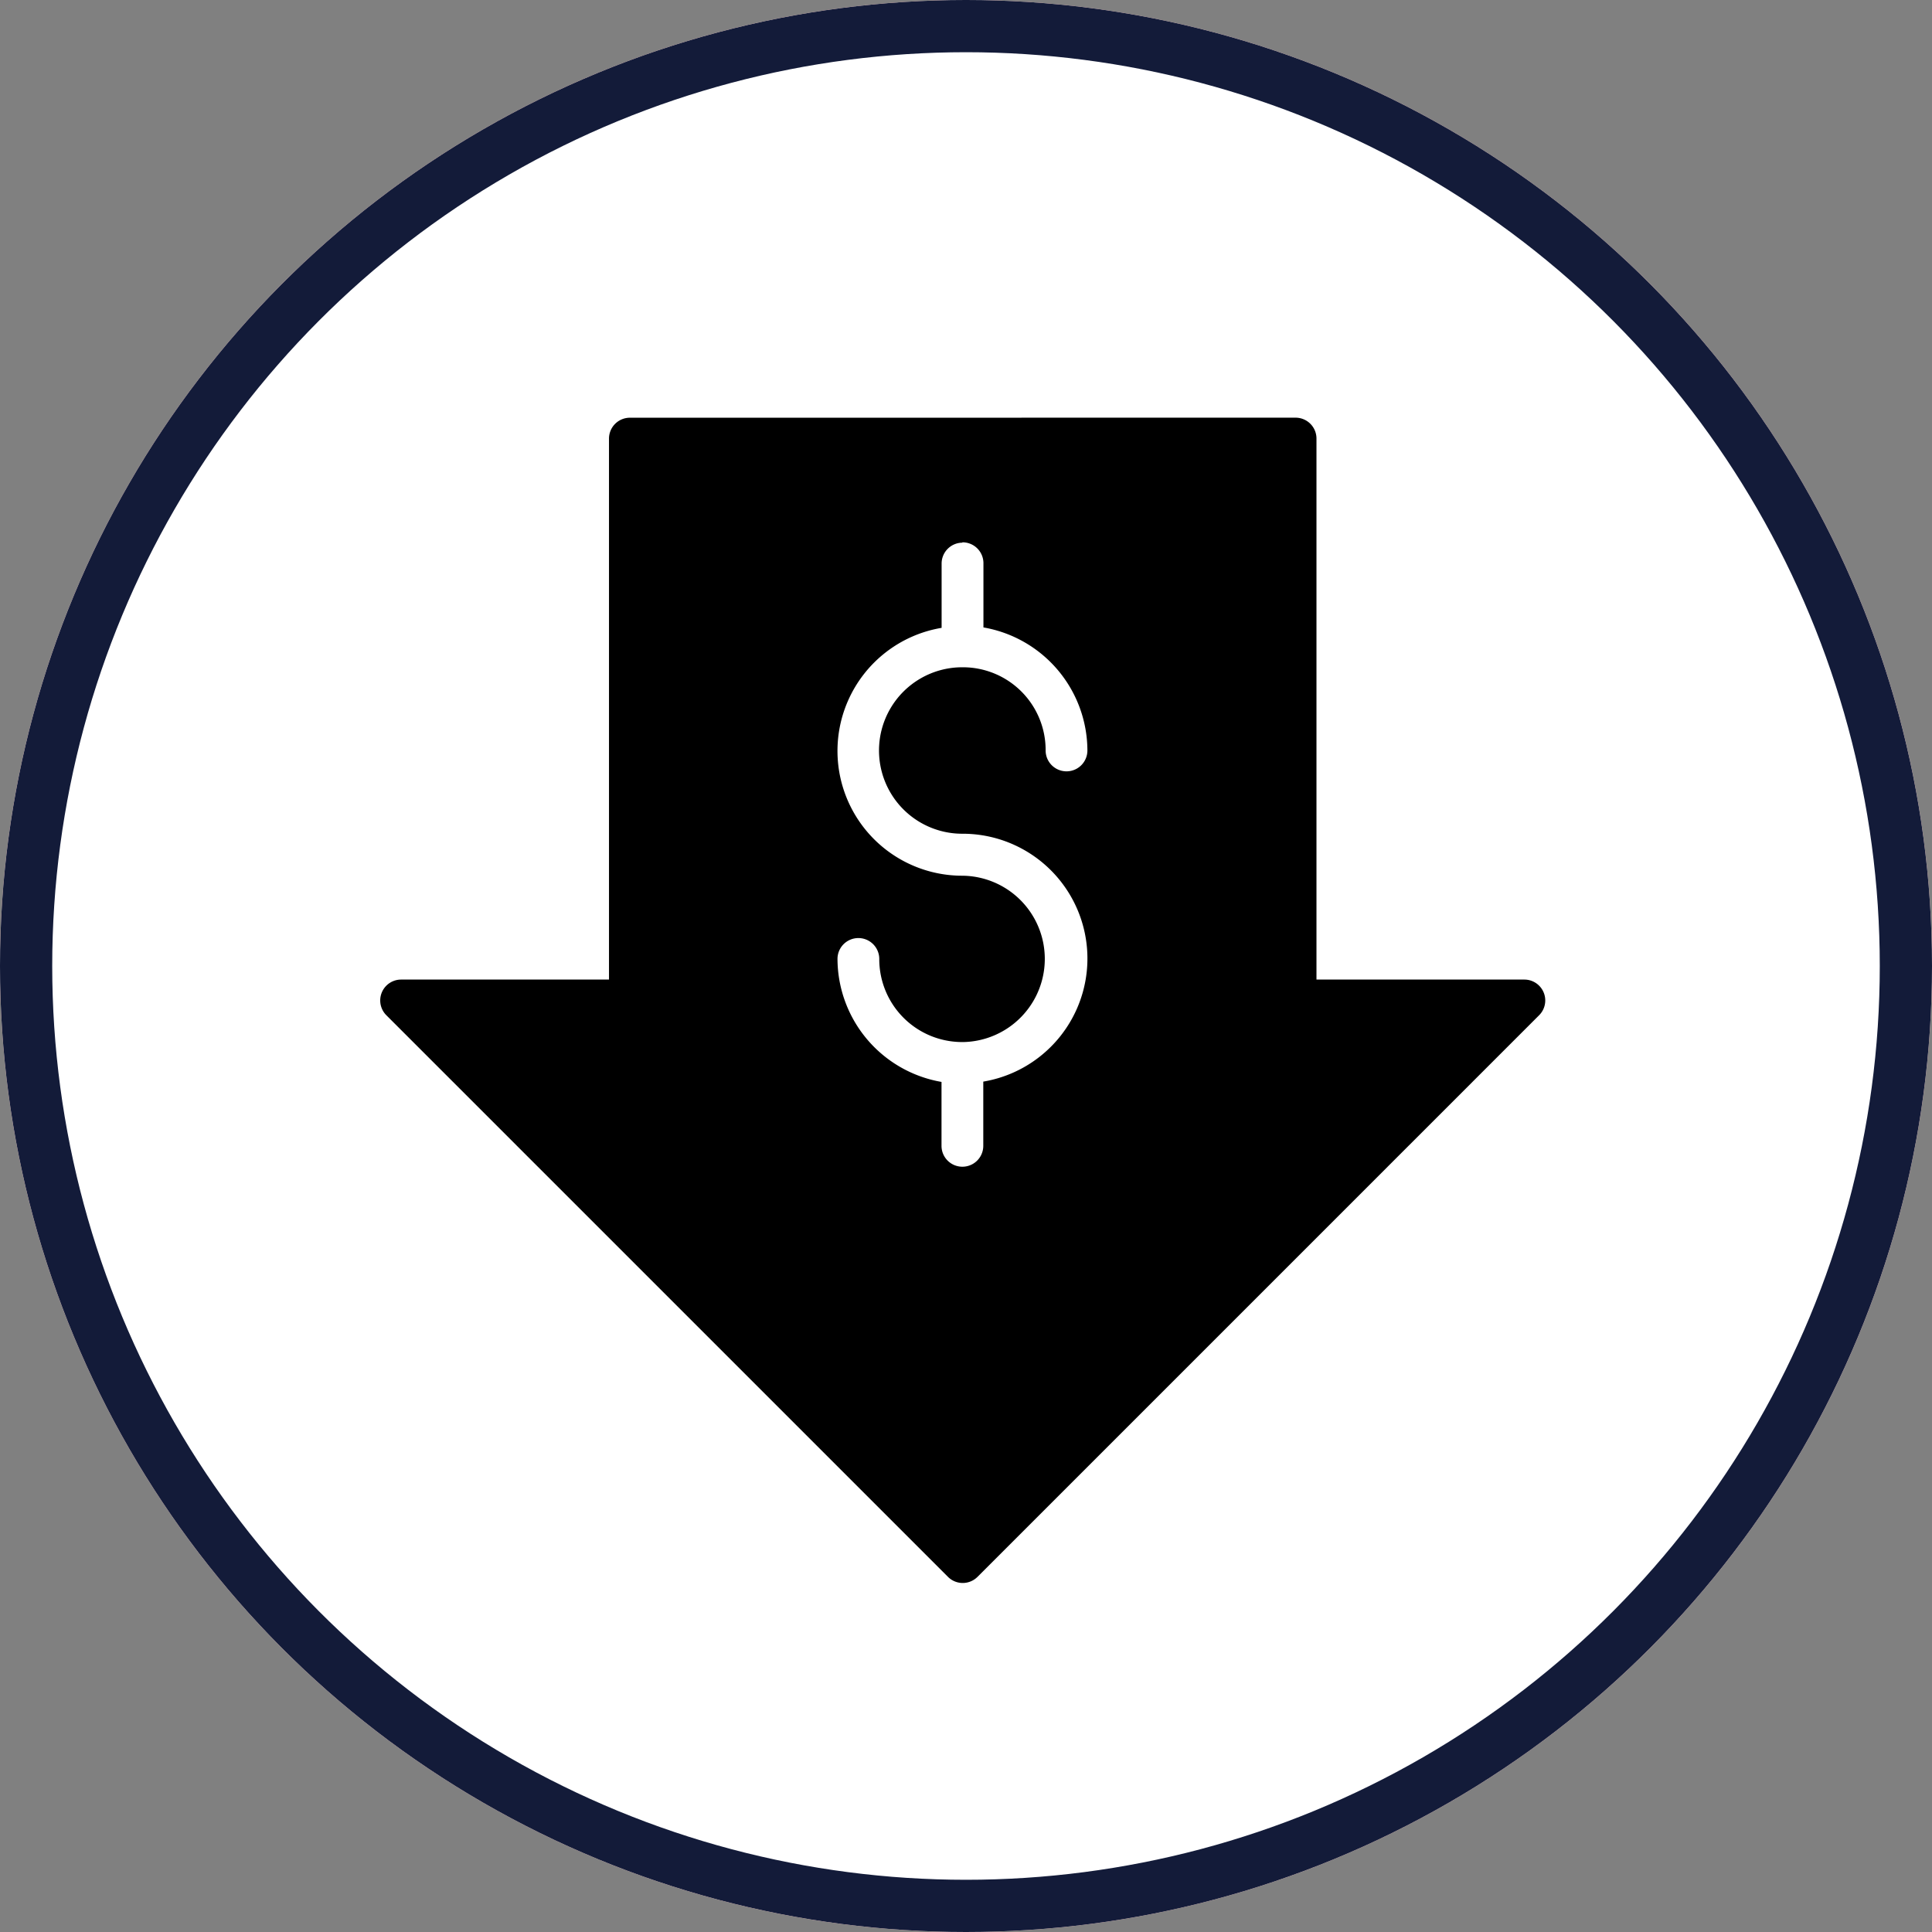
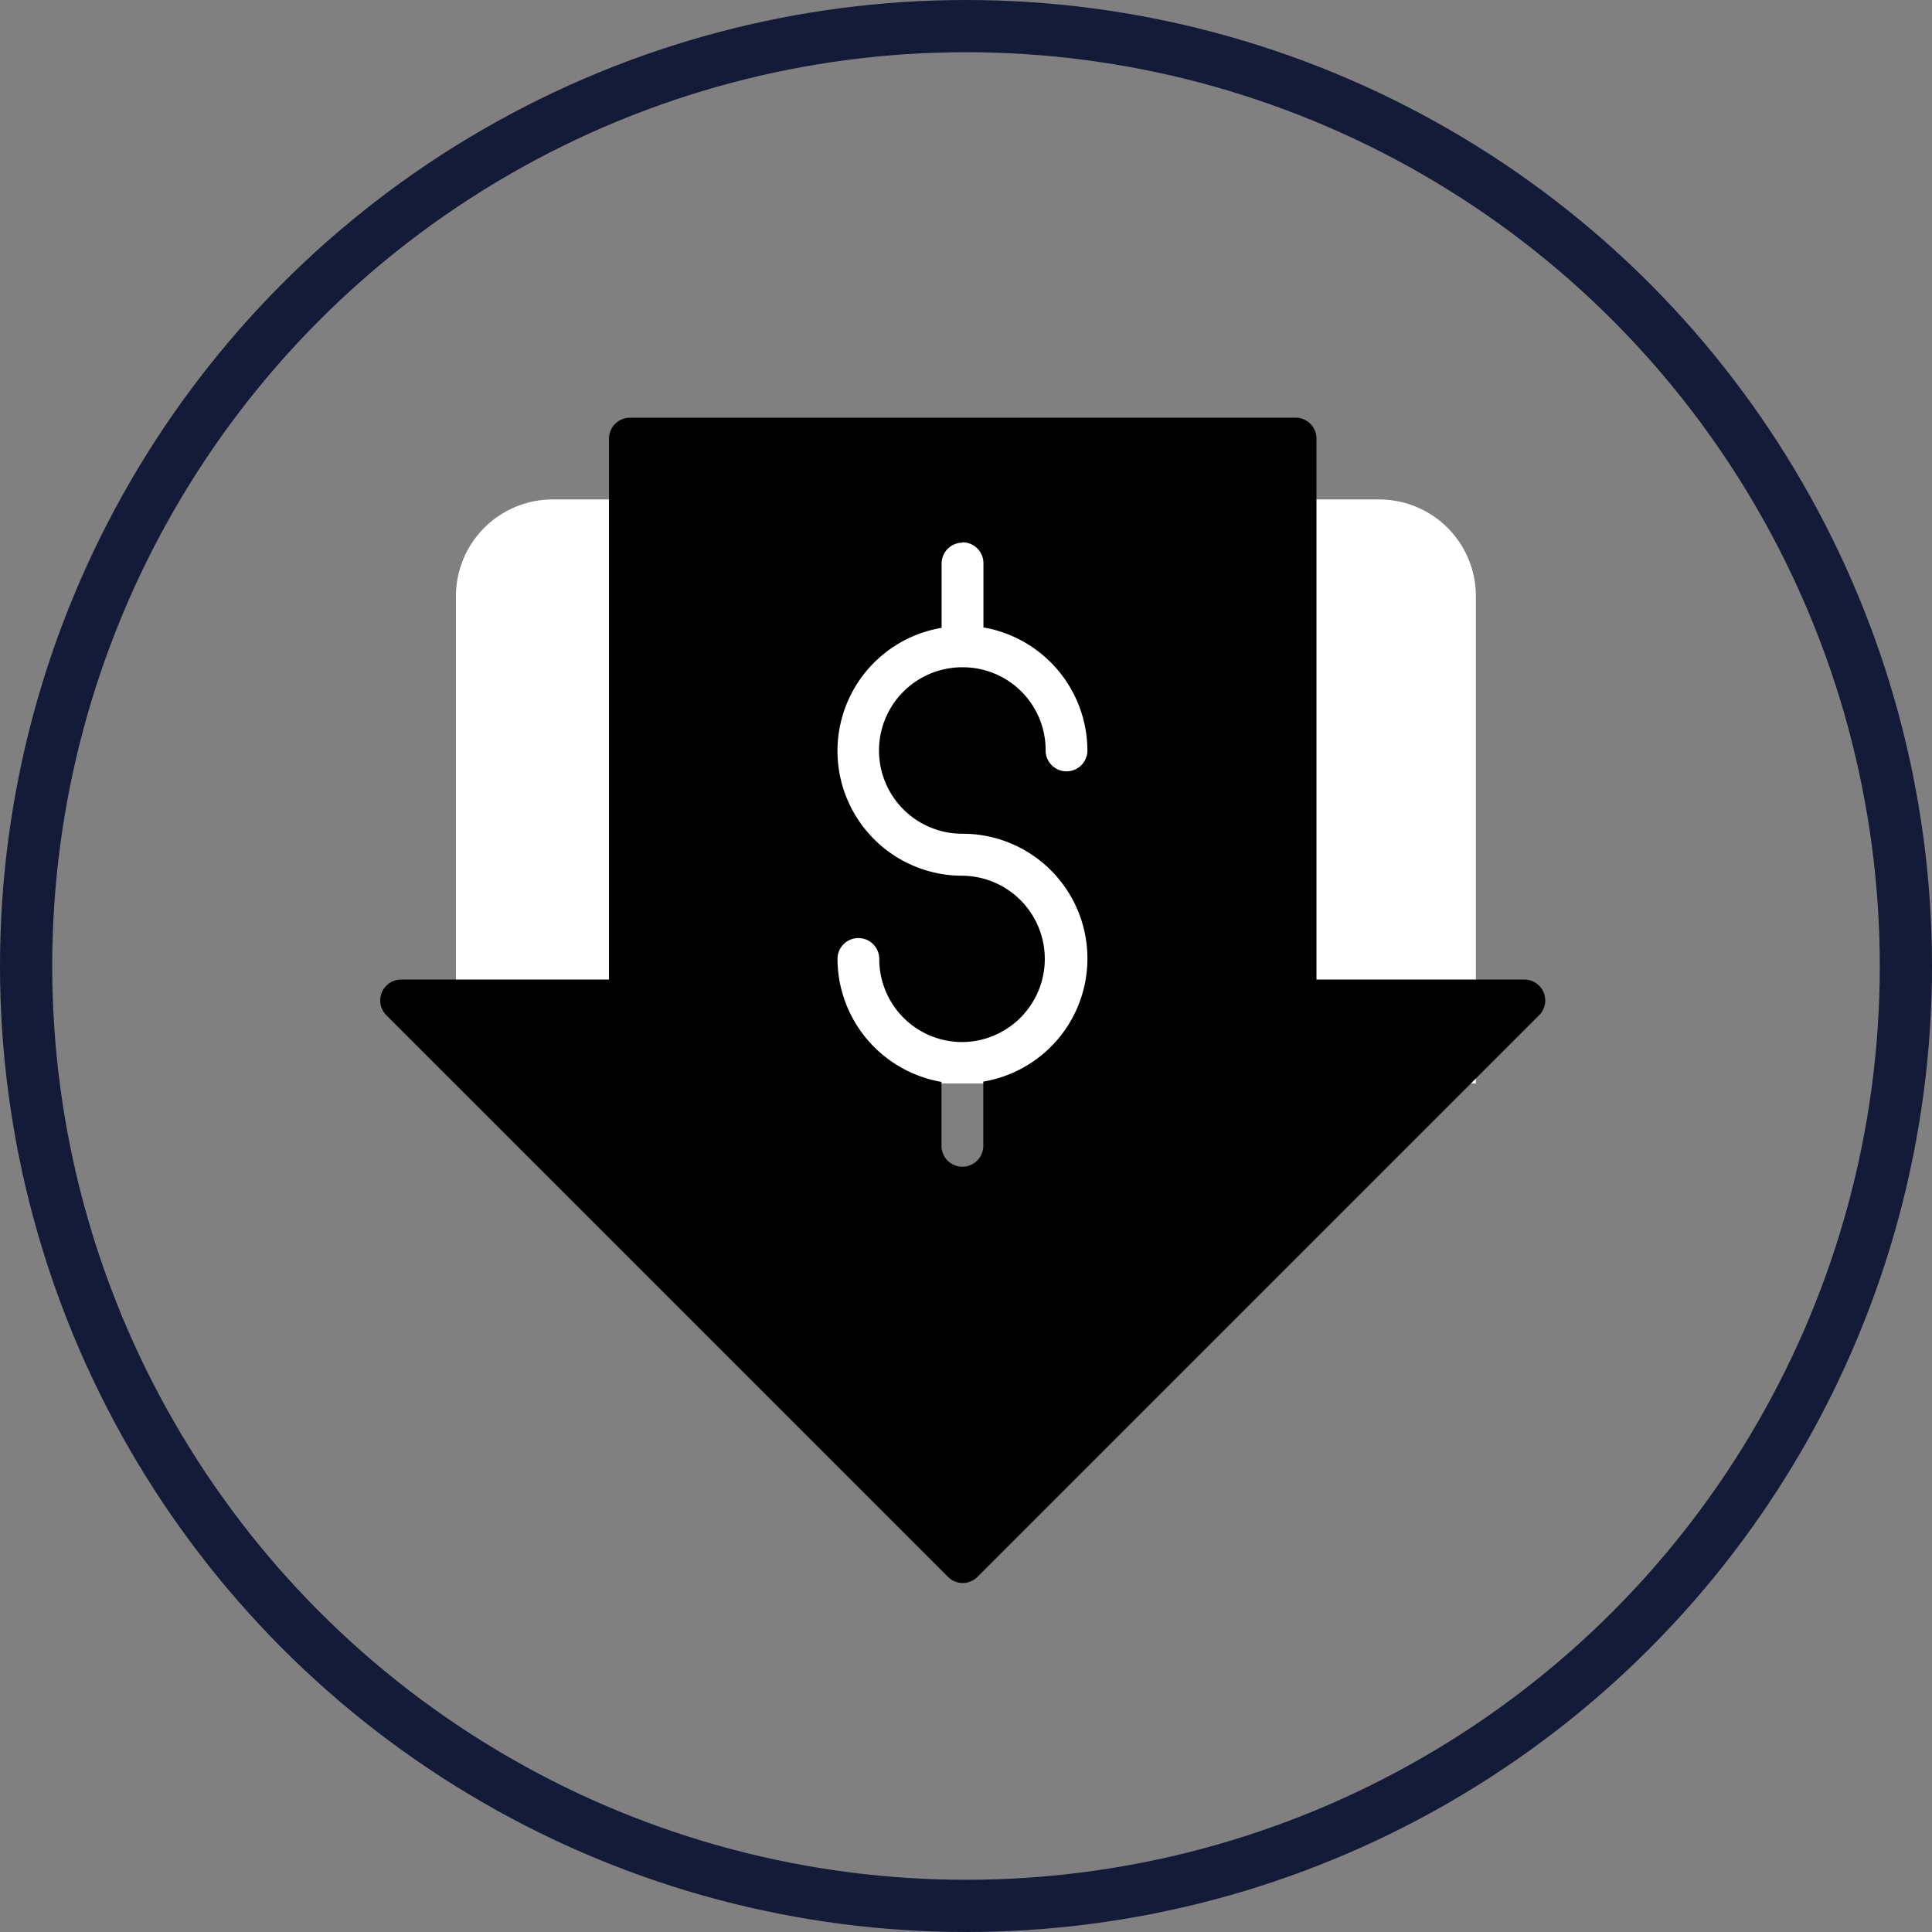
<svg xmlns="http://www.w3.org/2000/svg" width="37" height="37" viewBox="0 0 37 37">
  <rect x="0" y="0" width="37" height="37" fill="#808080" stroke="none" />
  <g id="Group_1788" data-name="Group 1788" transform="translate(-338 -2172)">
-     <circle id="Ellipse_89" data-name="Ellipse 89" cx="18.5" cy="18.5" r="18.5" transform="translate(338 2172)" fill="#f08e80" />
    <g id="Group_919" data-name="Group 919" transform="translate(336.732 2170.159)">
-       <path id="Path_3777" data-name="Path 3777" d="M10,42.935a1.856,1.856,0,0,0,1.852,1.852h5.676v2.6a10.711,10.711,0,0,0-1.136.361.391.391,0,1,0,.288.726,10.122,10.122,0,0,1,3.21-.641,10.8,10.8,0,0,1,3.343.643.391.391,0,0,0,.281-.729,11.17,11.17,0,0,0-1.134-.35V44.786h5.3a1.856,1.856,0,0,0,1.852-1.852v-.9H10Zm9.421-.282h.066a.391.391,0,0,1,0,.781h-.066a.391.391,0,1,1,0-.781Z" transform="translate(0 -18.664)" fill="#fff" />
      <path id="Path_3778" data-name="Path 3778" d="M27.681,11.406H11.852A1.853,1.853,0,0,0,10,13.258v9.333H29.533V13.258A1.853,1.853,0,0,0,27.681,11.406Z" fill="#fff" />
    </g>
    <g id="Ellipse_94" data-name="Ellipse 94" transform="translate(338 2172)" fill="#fff" stroke="#131b39" stroke-width="1">
-       <circle cx="18.5" cy="18.5" r="18.5" stroke="none" />
      <circle cx="18.5" cy="18.5" r="18" fill="none" />
    </g>
    <path id="noun-low-price-3364449" d="M274.162,269.38a.4.4,0,0,0-.4.4V280.14h-3.985a.4.4,0,0,0-.282.68l10.76,10.76a.4.4,0,0,0,.563,0l10.76-10.76a.4.4,0,0,0-.282-.68h-3.985V269.779h0a.4.4,0,0,0-.4-.4Zm6.371,2.386h0a.4.4,0,0,1,.4.4v1.23a2.4,2.4,0,0,1,1.991,2.356h0a.4.4,0,1,1-.8,0,1.585,1.585,0,0,0-1.578-1.593h-.025a1.594,1.594,0,0,0,.012,3.188h.016a2.39,2.39,0,0,1,.381,4.747v1.23h0a.4.4,0,1,1-.8,0V282.1a2.4,2.4,0,0,1-1.992-2.355.4.4,0,1,1,.8,0,1.587,1.587,0,0,0,1.553,1.591h0l.035,0,.043,0a1.593,1.593,0,0,0-.037-3.185,2.39,2.39,0,0,1-.4-4.747v-1.231h0a.4.4,0,0,1,.394-.4Z" transform="translate(75.901 1910.62)" />
  </g>
</svg>